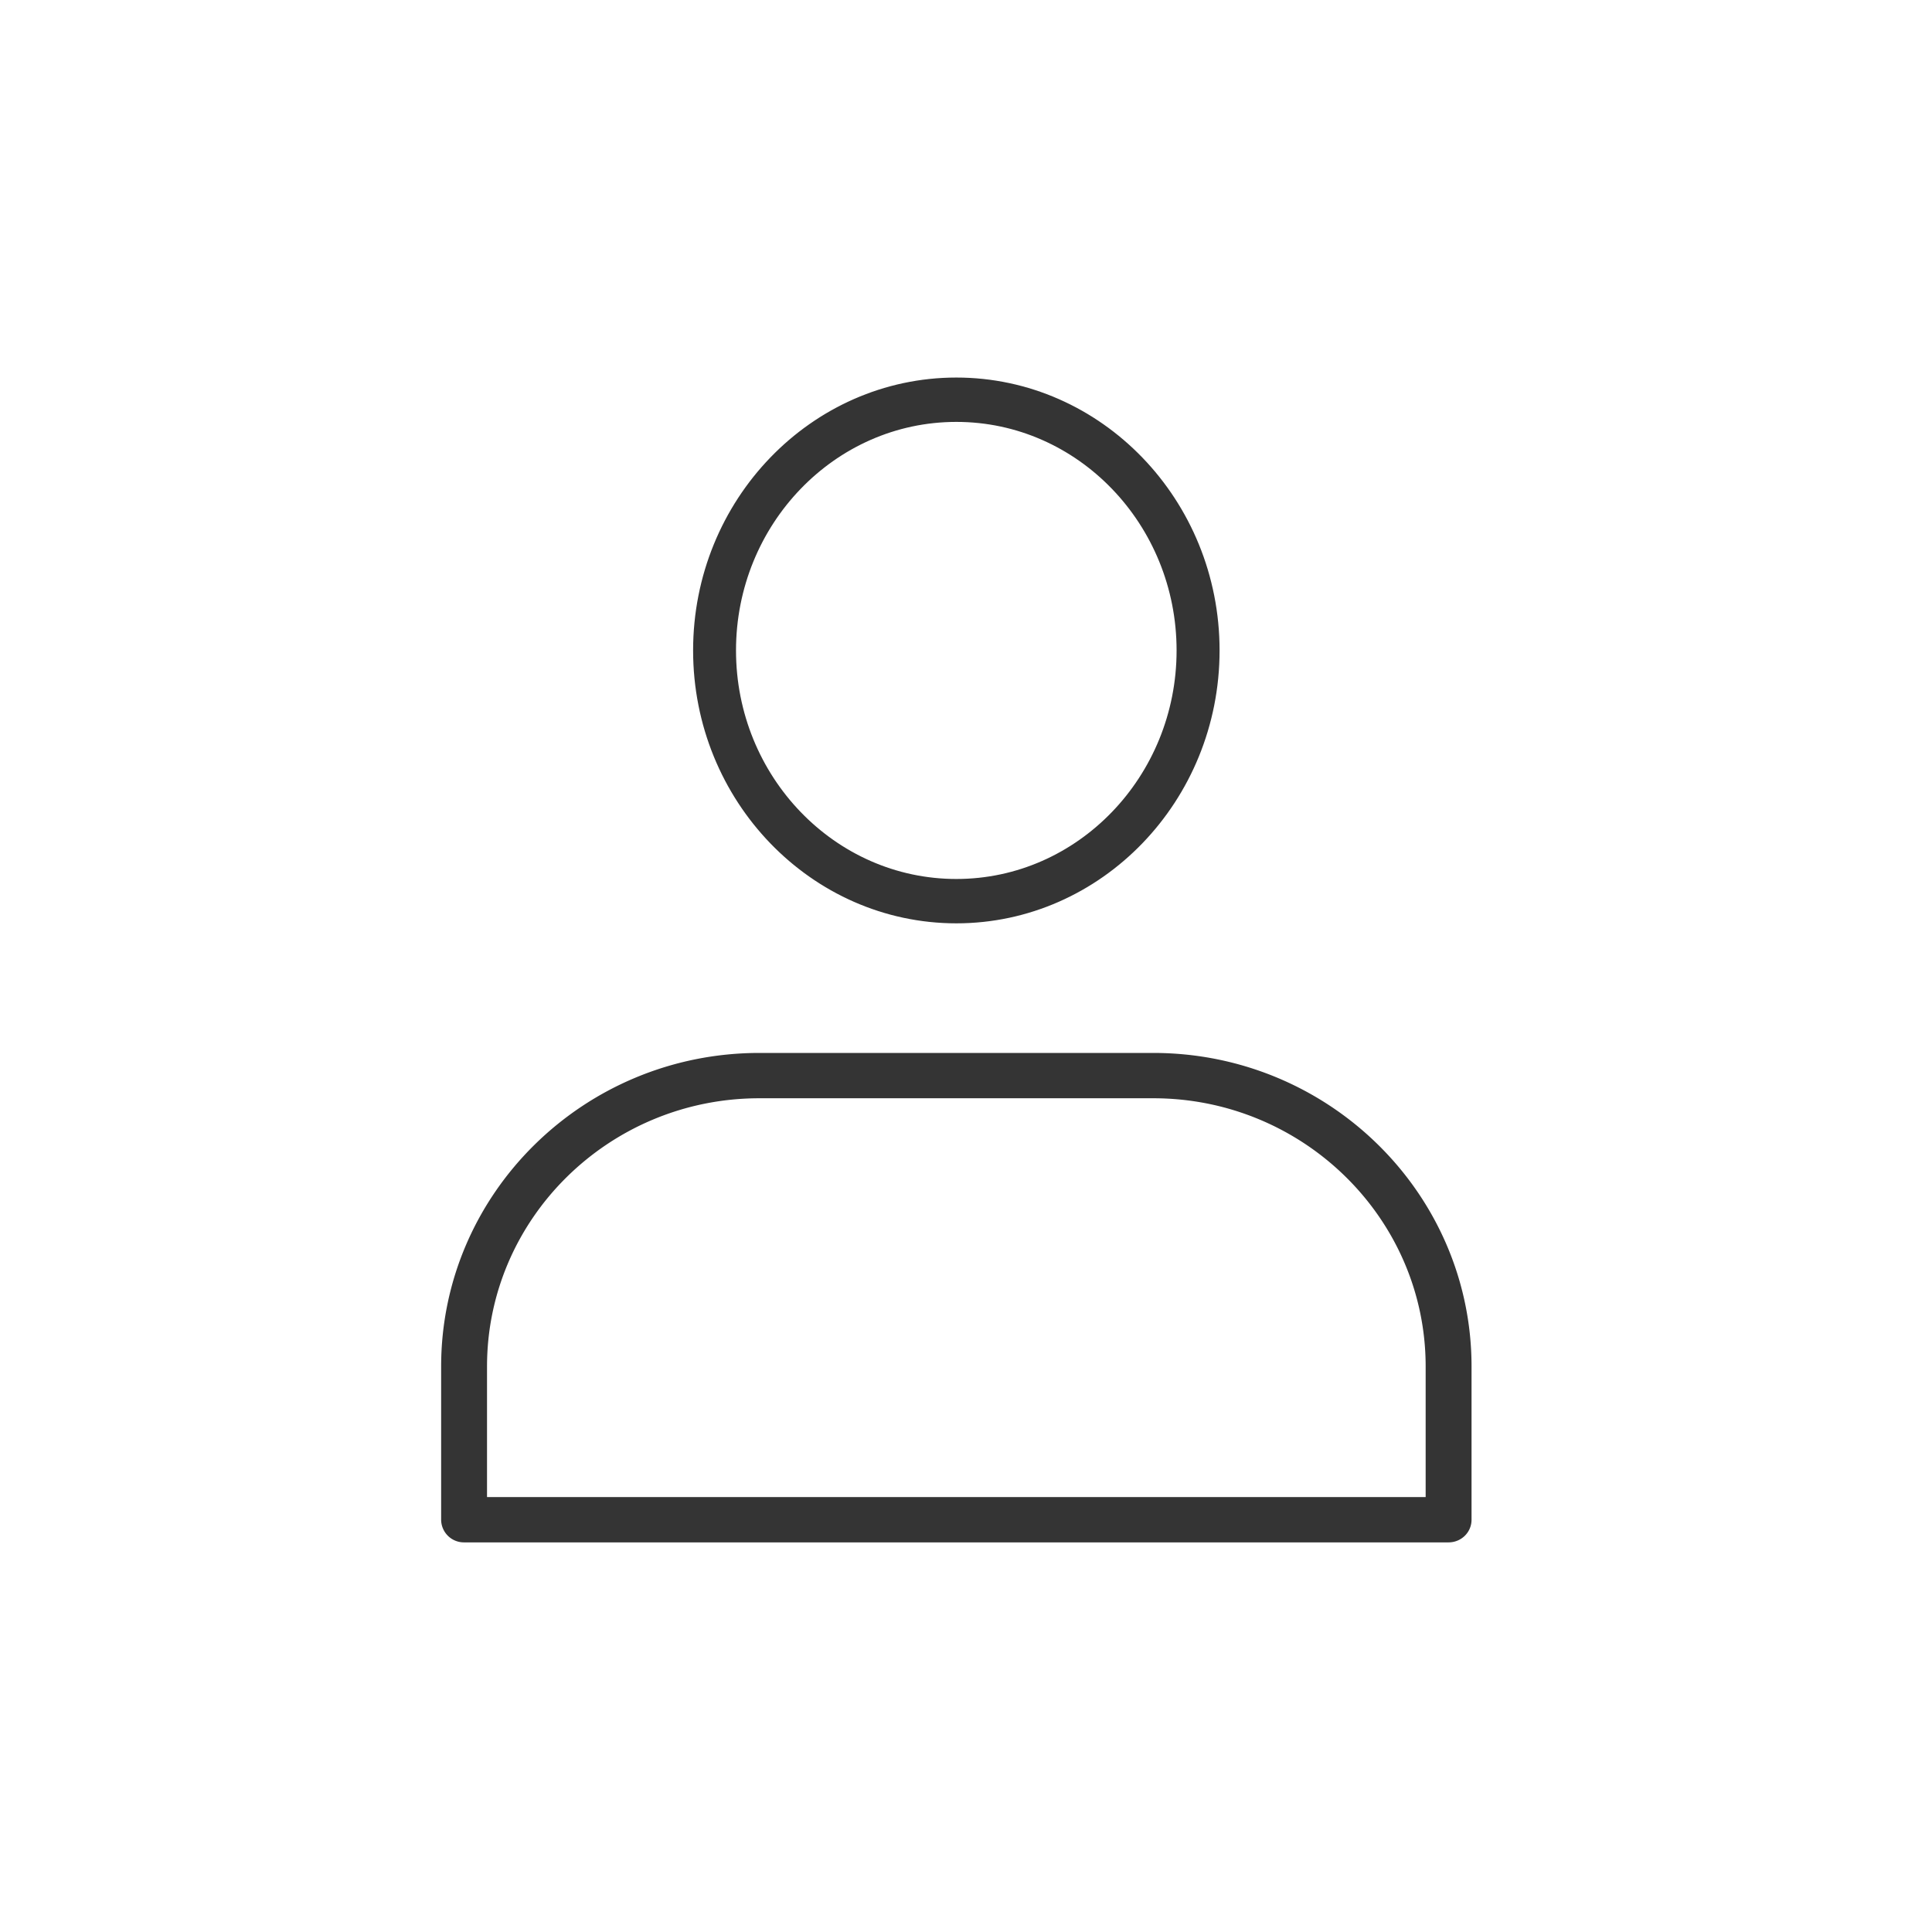
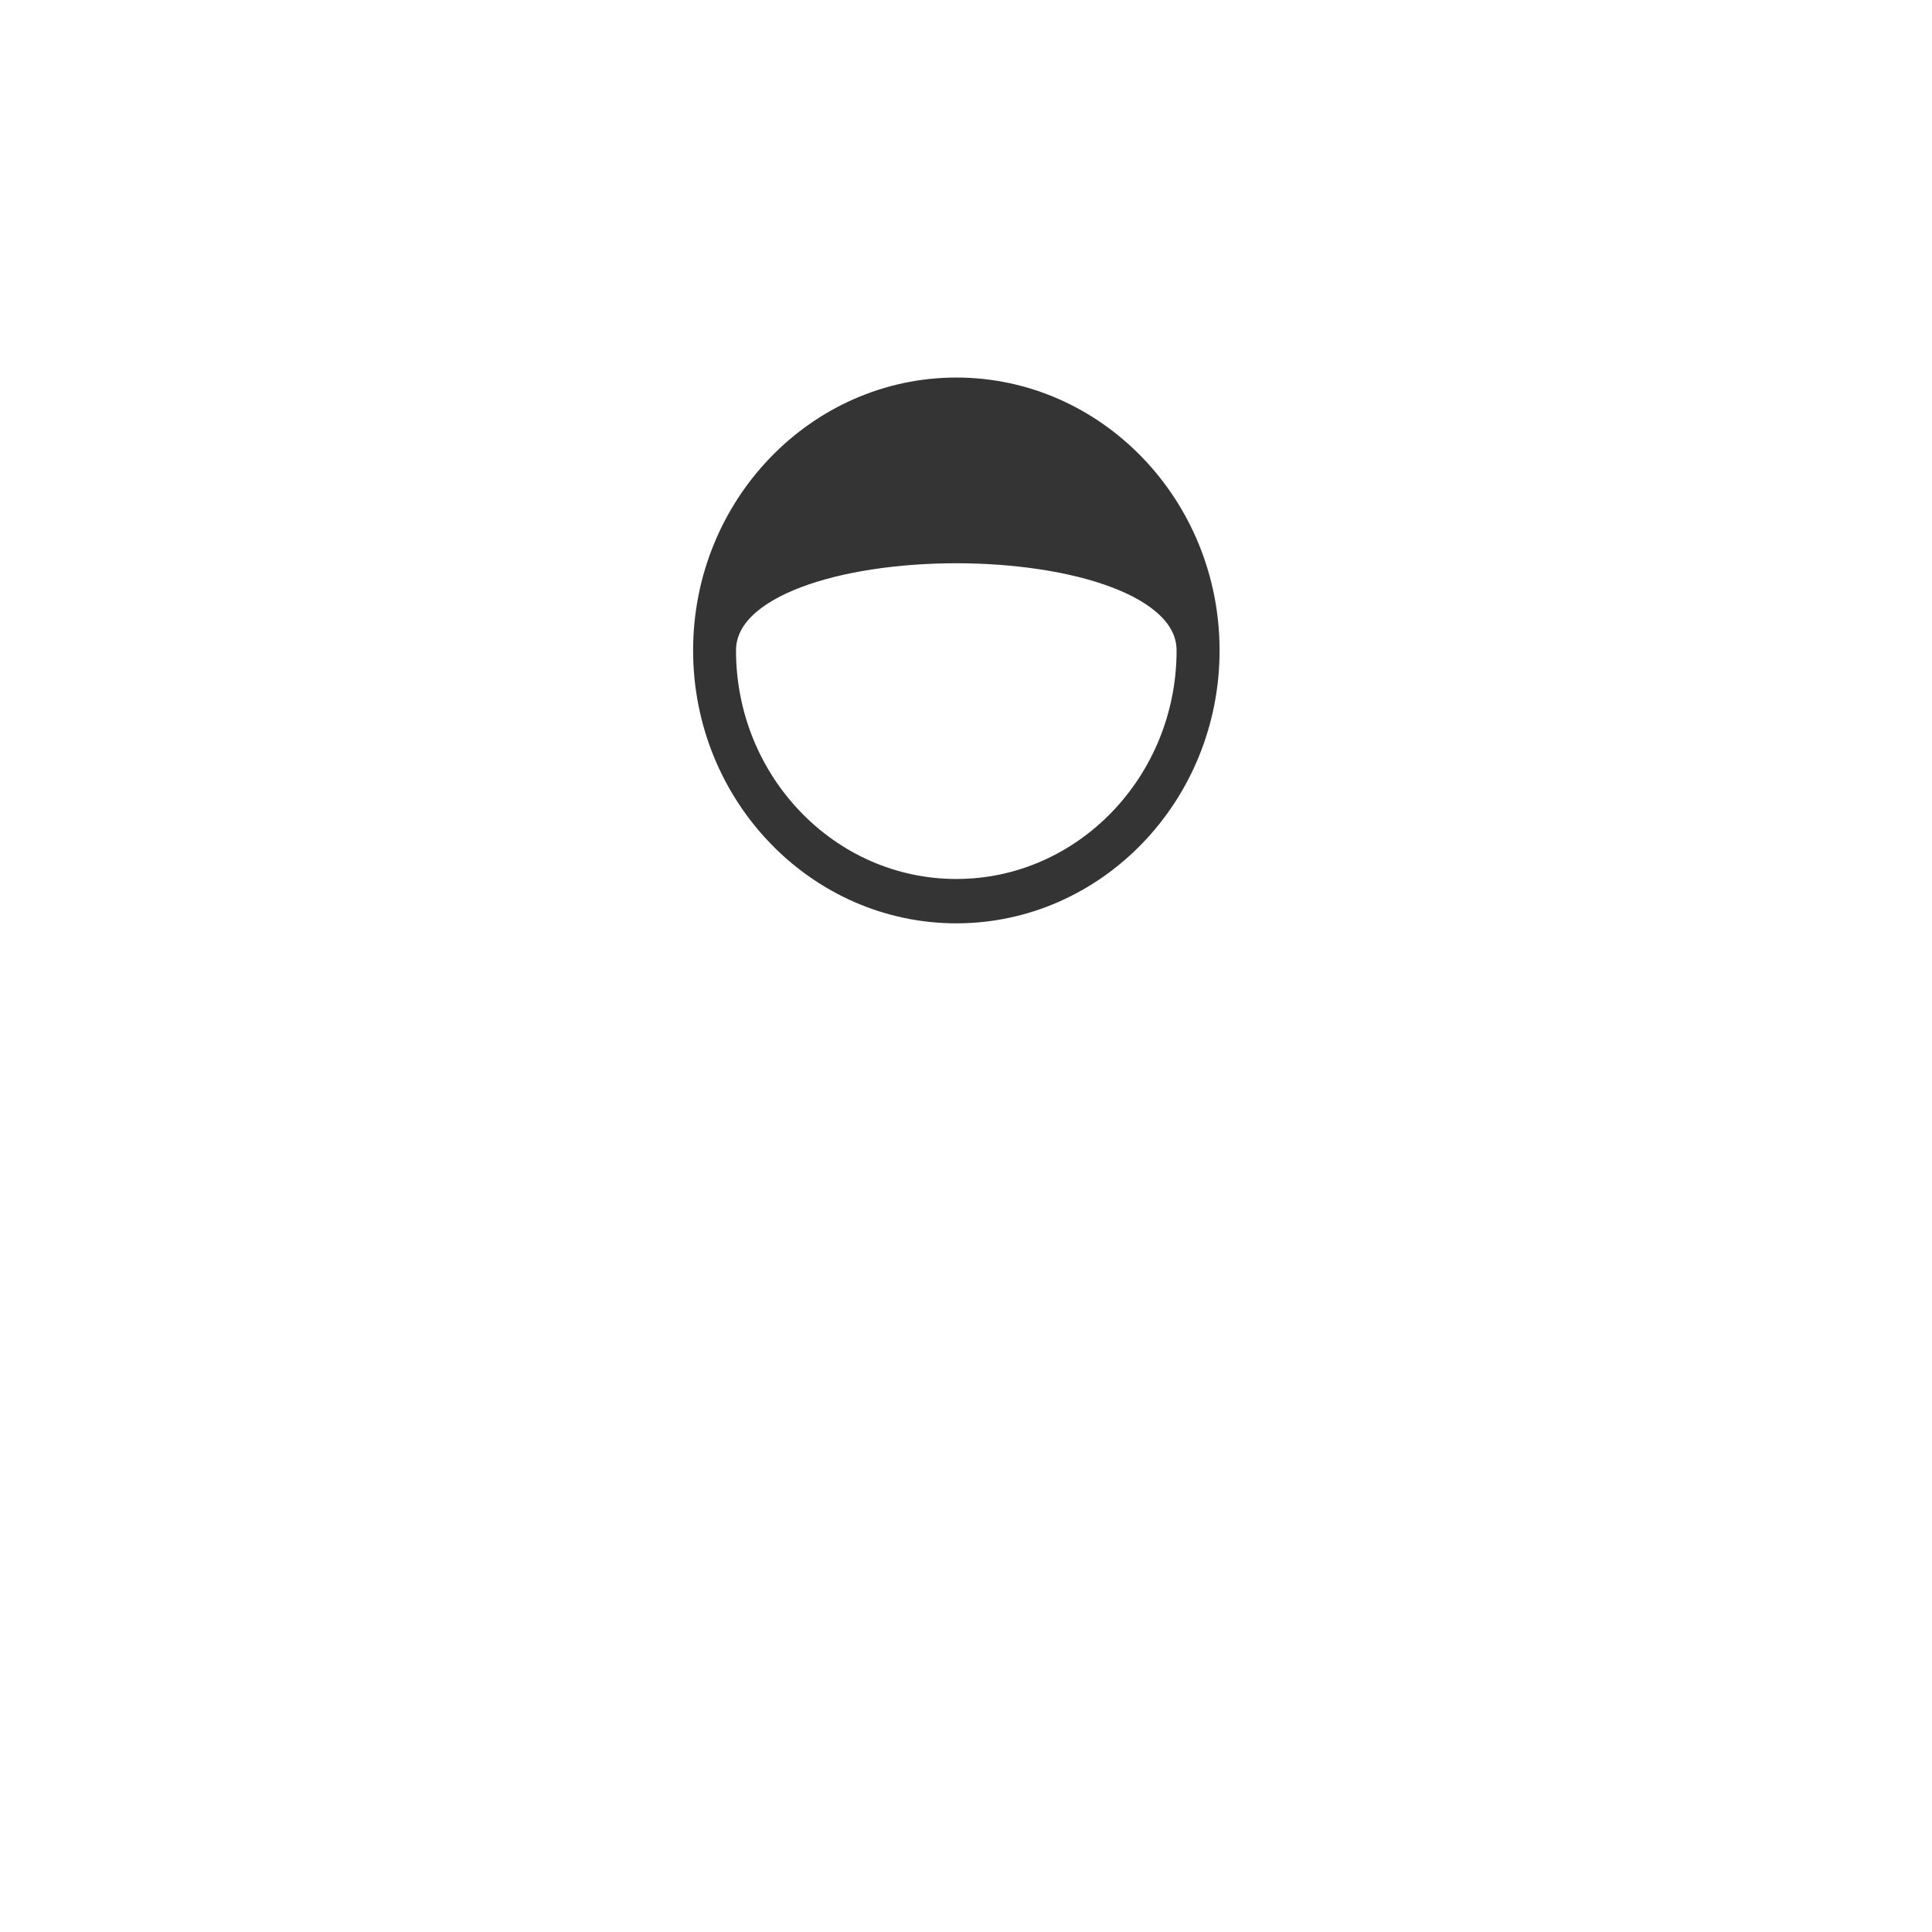
<svg xmlns="http://www.w3.org/2000/svg" width="24" height="24" fill="none">
-   <path d="M8.76 8.08c0-1.79 1.404-3.24 3.12-3.24 1.716 0 3.12 1.45 3.12 3.24 0 1.79-1.404 3.24-3.12 3.24-1.716 0-3.12-1.45-3.12-3.24Zm.233 0c0 1.644 1.291 2.989 2.887 2.989 1.595 0 2.886-1.345 2.886-2.989s-1.29-2.989-2.886-2.989S8.993 6.436 8.993 8.08Z" fill="#343434" stroke="#343434" stroke-width=".3" />
-   <path d="M17.75 18.697h.06v-1.722c0-1.893-1.564-3.432-3.483-3.432H9.433c-1.92 0-3.483 1.539-3.483 3.432v1.722h11.8ZM5.58 16.975c0-2.092 1.727-3.795 3.853-3.795h4.894c2.125 0 3.853 1.703 3.853 3.795v1.904c0 .1-.082.181-.186.181H5.764a.183.183 0 0 1-.184-.181v-1.904Z" fill="#343434" stroke="#343434" stroke-width=".2" />
+   <path d="M8.76 8.08c0-1.79 1.404-3.24 3.12-3.24 1.716 0 3.12 1.45 3.12 3.24 0 1.79-1.404 3.24-3.12 3.24-1.716 0-3.12-1.45-3.12-3.24Zm.233 0c0 1.644 1.291 2.989 2.887 2.989 1.595 0 2.886-1.345 2.886-2.989S8.993 6.436 8.993 8.08Z" fill="#343434" stroke="#343434" stroke-width=".3" />
</svg>